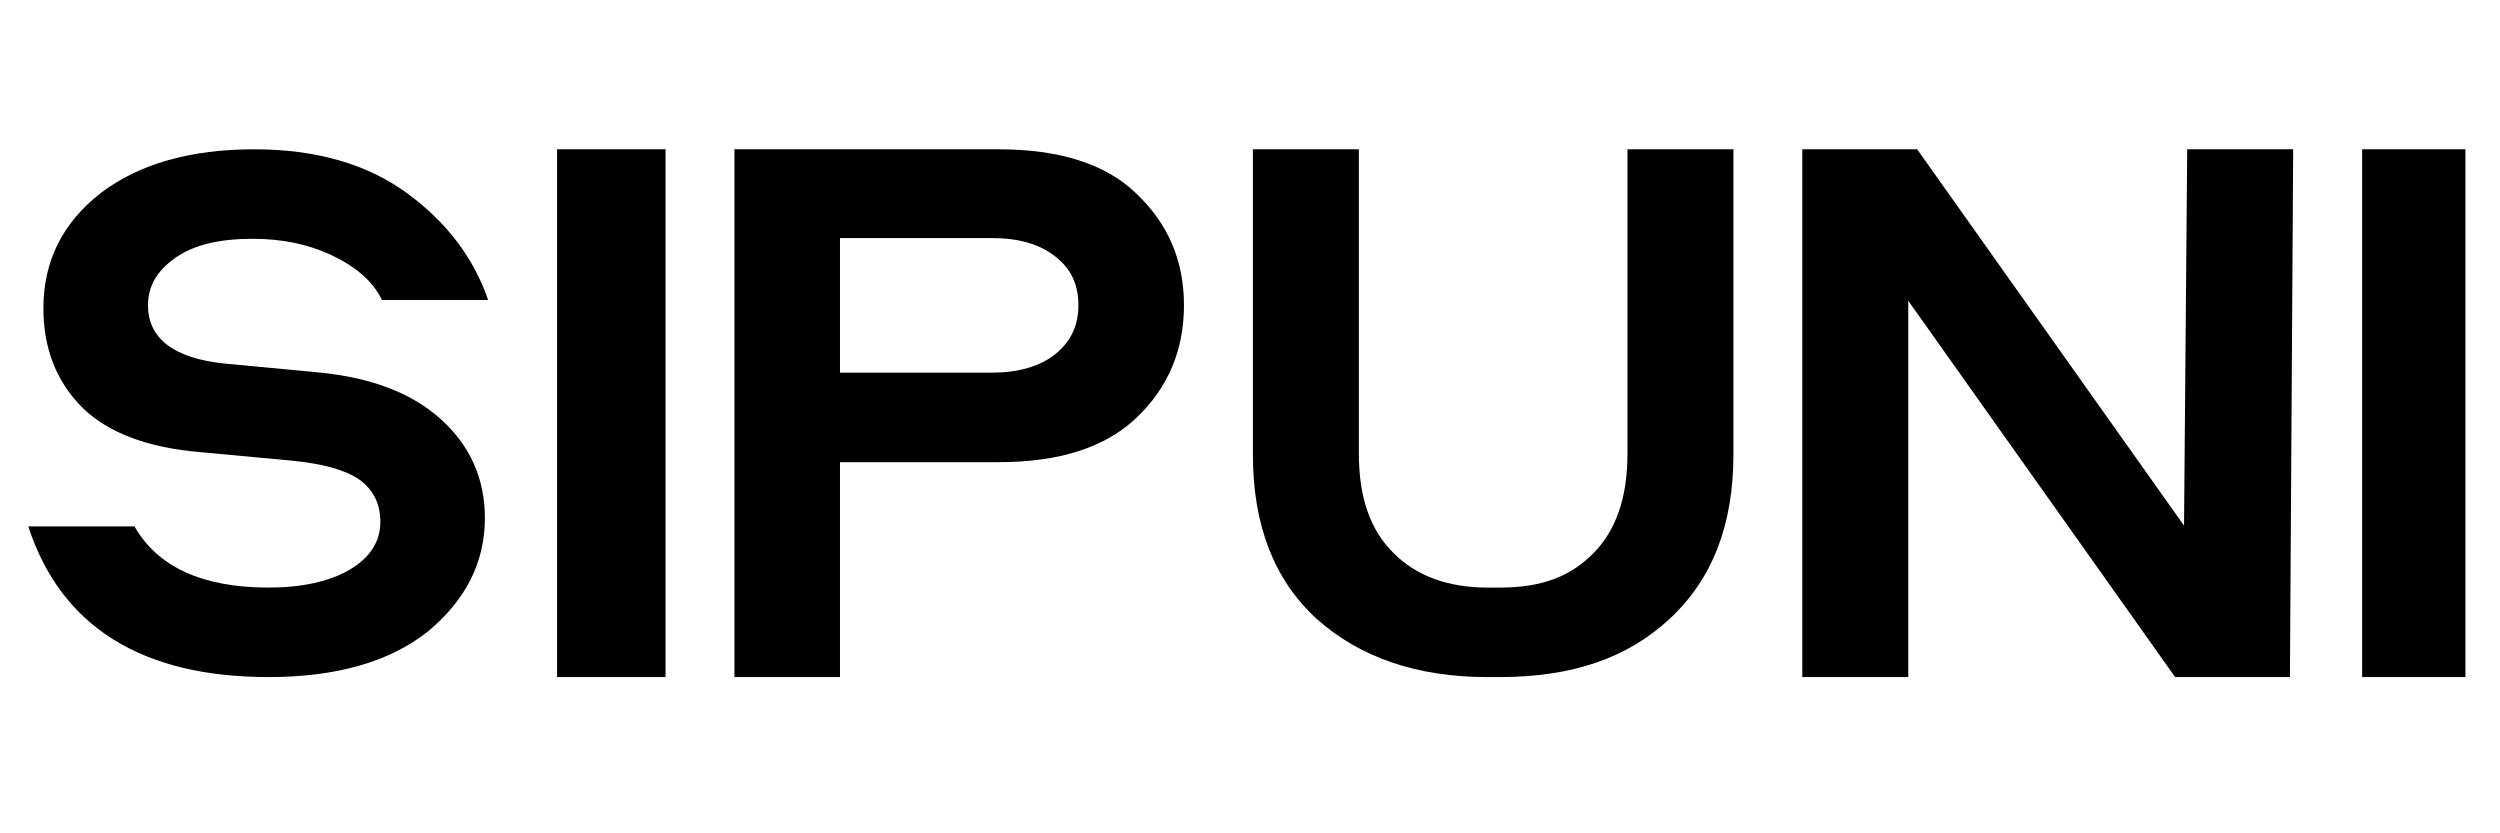
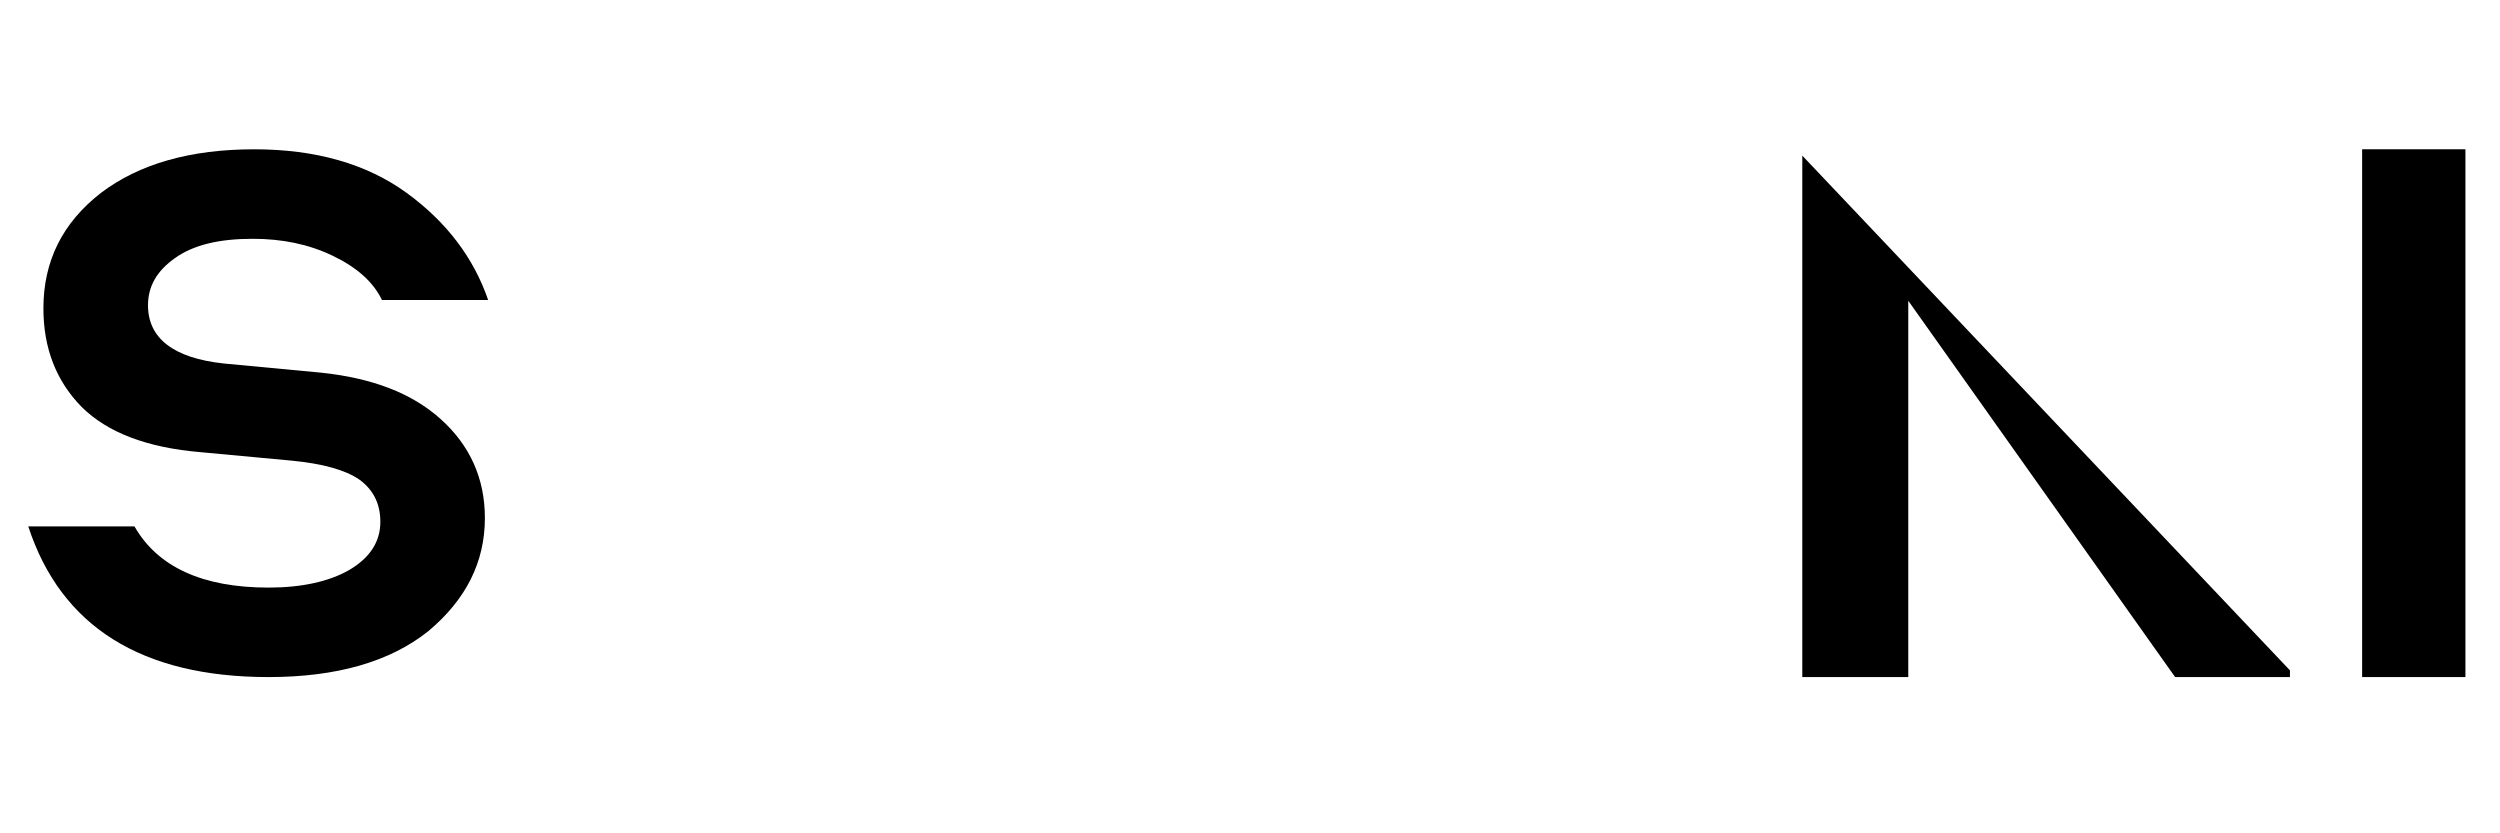
<svg xmlns="http://www.w3.org/2000/svg" width="180" zoomAndPan="magnify" viewBox="0 0 135 45" height="60" preserveAspectRatio="xMidYMid meet" version="1.2">
  <defs>
    <clipPath id="f11427ca71">
      <path d="M 1.328 8.062 L 27 8.062 L 27 36.562 L 1.328 36.562 Z M 1.328 8.062 " />
    </clipPath>
    <clipPath id="2bd21c6e1c">
-       <path d="M 30 8.062 L 36 8.062 L 36 36.562 L 30 36.562 Z M 30 8.062 " />
-     </clipPath>
+       </clipPath>
    <clipPath id="e892e8fb82">
-       <path d="M 39 8.062 L 64 8.062 L 64 36.562 L 39 36.562 Z M 39 8.062 " />
-     </clipPath>
+       </clipPath>
    <clipPath id="985e2227f3">
-       <path d="M 67 8.062 L 94 8.062 L 94 36.562 L 67 36.562 Z M 67 8.062 " />
-     </clipPath>
+       </clipPath>
    <clipPath id="0b97c5264b">
-       <path d="M 97 8.062 L 124 8.062 L 124 36.562 L 97 36.562 Z M 97 8.062 " />
+       <path d="M 97 8.062 L 124 36.562 L 97 36.562 Z M 97 8.062 " />
    </clipPath>
    <clipPath id="e3ee91de88">
      <path d="M 127 8.062 L 133.328 8.062 L 133.328 36.562 L 127 36.562 Z M 127 8.062 " />
    </clipPath>
  </defs>
  <g id="9aaa526a1e">
    <g clip-rule="nonzero" clip-path="url(#f11427ca71)">
      <path style=" stroke:none;fill-rule:nonzero;fill:#000000;fill-opacity:1;" d="M 14.504 36.562 C 7.648 36.562 3.293 33.836 1.527 28.426 L 7.262 28.426 C 8.512 30.613 10.926 31.73 14.504 31.73 C 16.312 31.73 17.777 31.398 18.855 30.781 C 19.977 30.121 20.539 29.254 20.539 28.18 C 20.539 27.188 20.148 26.445 19.418 25.906 C 18.641 25.371 17.434 25.039 15.754 24.875 L 10.84 24.418 C 7.906 24.172 5.793 23.344 4.414 21.98 C 3.035 20.578 2.344 18.801 2.344 16.652 C 2.344 14.094 3.379 12.027 5.449 10.418 C 7.52 8.848 10.277 8.062 13.727 8.062 C 17.047 8.062 19.805 8.848 21.961 10.418 C 24.117 11.988 25.582 13.93 26.359 16.199 L 20.625 16.199 C 20.148 15.207 19.246 14.422 17.953 13.805 C 16.656 13.184 15.234 12.895 13.641 12.895 C 11.828 12.895 10.449 13.227 9.457 13.93 C 8.469 14.629 7.992 15.457 7.992 16.488 C 7.992 18.266 9.371 19.34 12.09 19.629 L 17.348 20.125 C 20.105 20.414 22.262 21.238 23.812 22.645 C 25.367 24.047 26.184 25.824 26.184 27.973 C 26.184 30.367 25.152 32.391 23.125 34.086 C 21.055 35.738 18.168 36.562 14.504 36.562 Z M 14.504 36.562 " />
    </g>
    <g clip-rule="nonzero" clip-path="url(#2bd21c6e1c)">
      <path style=" stroke:none;fill-rule:nonzero;fill:#000000;fill-opacity:1;" d="M 30.082 8.062 L 35.938 8.062 L 35.938 36.562 L 30.082 36.562 Z M 30.082 8.062 " />
    </g>
    <g clip-rule="nonzero" clip-path="url(#e892e8fb82)">
      <path style=" stroke:none;fill-rule:nonzero;fill:#000000;fill-opacity:1;" d="M 63.934 16.488 C 63.934 18.926 63.062 20.949 61.367 22.562 C 59.672 24.172 57.191 24.957 53.93 24.957 L 45.359 24.957 L 45.359 36.562 L 39.66 36.562 L 39.66 8.062 L 53.93 8.062 C 57.191 8.062 59.715 8.848 61.367 10.457 C 63.062 12.07 63.934 14.051 63.934 16.488 Z M 45.359 12.895 L 45.359 20.125 L 53.539 20.125 C 54.973 20.125 56.148 19.793 56.973 19.133 C 57.801 18.473 58.234 17.605 58.234 16.488 C 58.234 15.375 57.844 14.508 56.973 13.844 C 56.148 13.184 55.016 12.855 53.539 12.855 L 45.359 12.855 Z M 45.359 12.895 " />
    </g>
    <g clip-rule="nonzero" clip-path="url(#985e2227f3)">
      <path style=" stroke:none;fill-rule:nonzero;fill:#000000;fill-opacity:1;" d="M 67.656 24.543 L 67.656 8.062 L 73.379 8.062 L 73.379 24.504 C 73.379 26.855 73.992 28.633 75.258 29.871 C 76.48 31.109 78.227 31.73 80.324 31.73 C 80.367 31.73 80.938 31.73 80.98 31.73 C 83.297 31.73 84.824 31.109 86.047 29.871 C 87.27 28.633 87.883 26.855 87.883 24.504 L 87.883 8.062 L 93.605 8.062 L 93.605 24.543 C 93.605 28.344 92.469 31.277 90.152 33.426 C 87.883 35.531 84.91 36.562 80.98 36.562 C 80.938 36.562 80.367 36.562 80.324 36.562 C 76.48 36.562 73.422 35.488 71.109 33.426 C 68.793 31.316 67.656 28.344 67.656 24.543 Z M 67.656 24.543 " />
    </g>
    <g clip-rule="nonzero" clip-path="url(#0b97c5264b)">
      <path style=" stroke:none;fill-rule:nonzero;fill:#000000;fill-opacity:1;" d="M 118.109 8.062 L 123.832 8.062 L 123.656 36.562 L 117.457 36.562 L 103.047 16.242 L 103.047 36.562 L 97.324 36.562 L 97.324 8.062 L 103.527 8.062 L 117.938 28.383 Z M 118.109 8.062 " />
    </g>
    <g clip-rule="nonzero" clip-path="url(#e3ee91de88)">
      <path style=" stroke:none;fill-rule:nonzero;fill:#000000;fill-opacity:1;" d="M 127.555 8.062 L 133.133 8.062 L 133.133 36.562 L 127.555 36.562 Z M 127.555 8.062 " />
    </g>
  </g>
</svg>